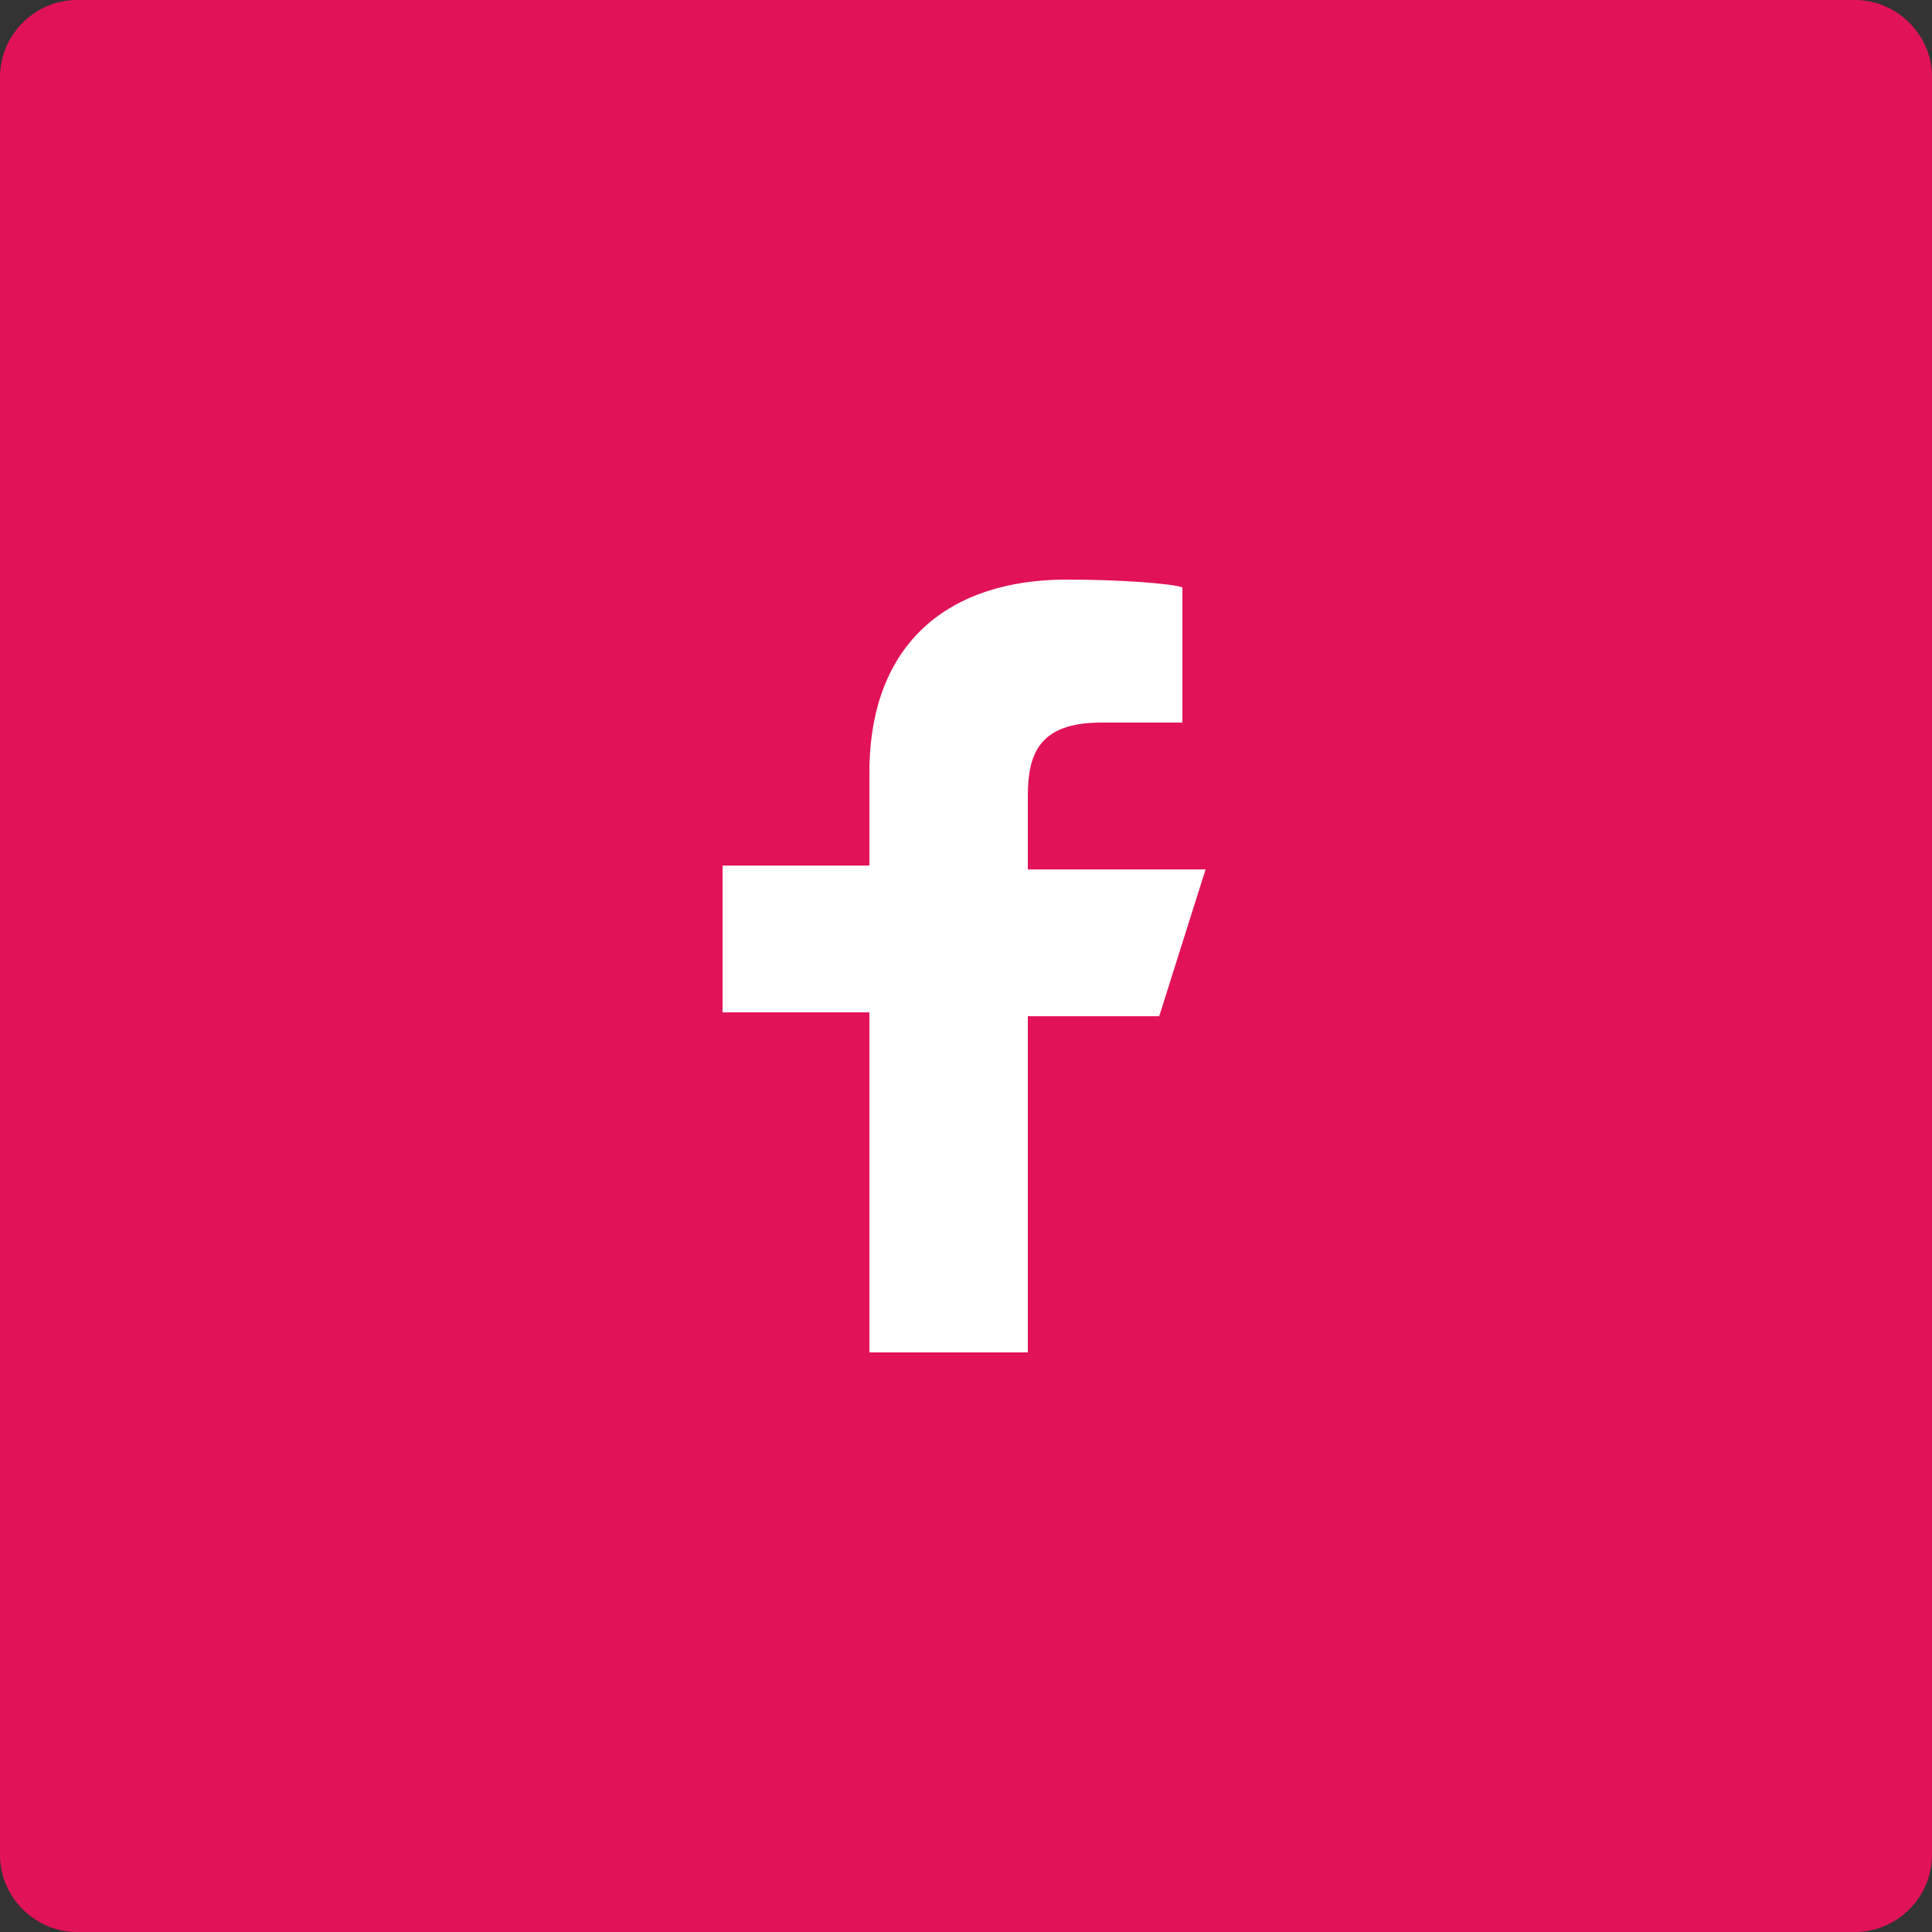
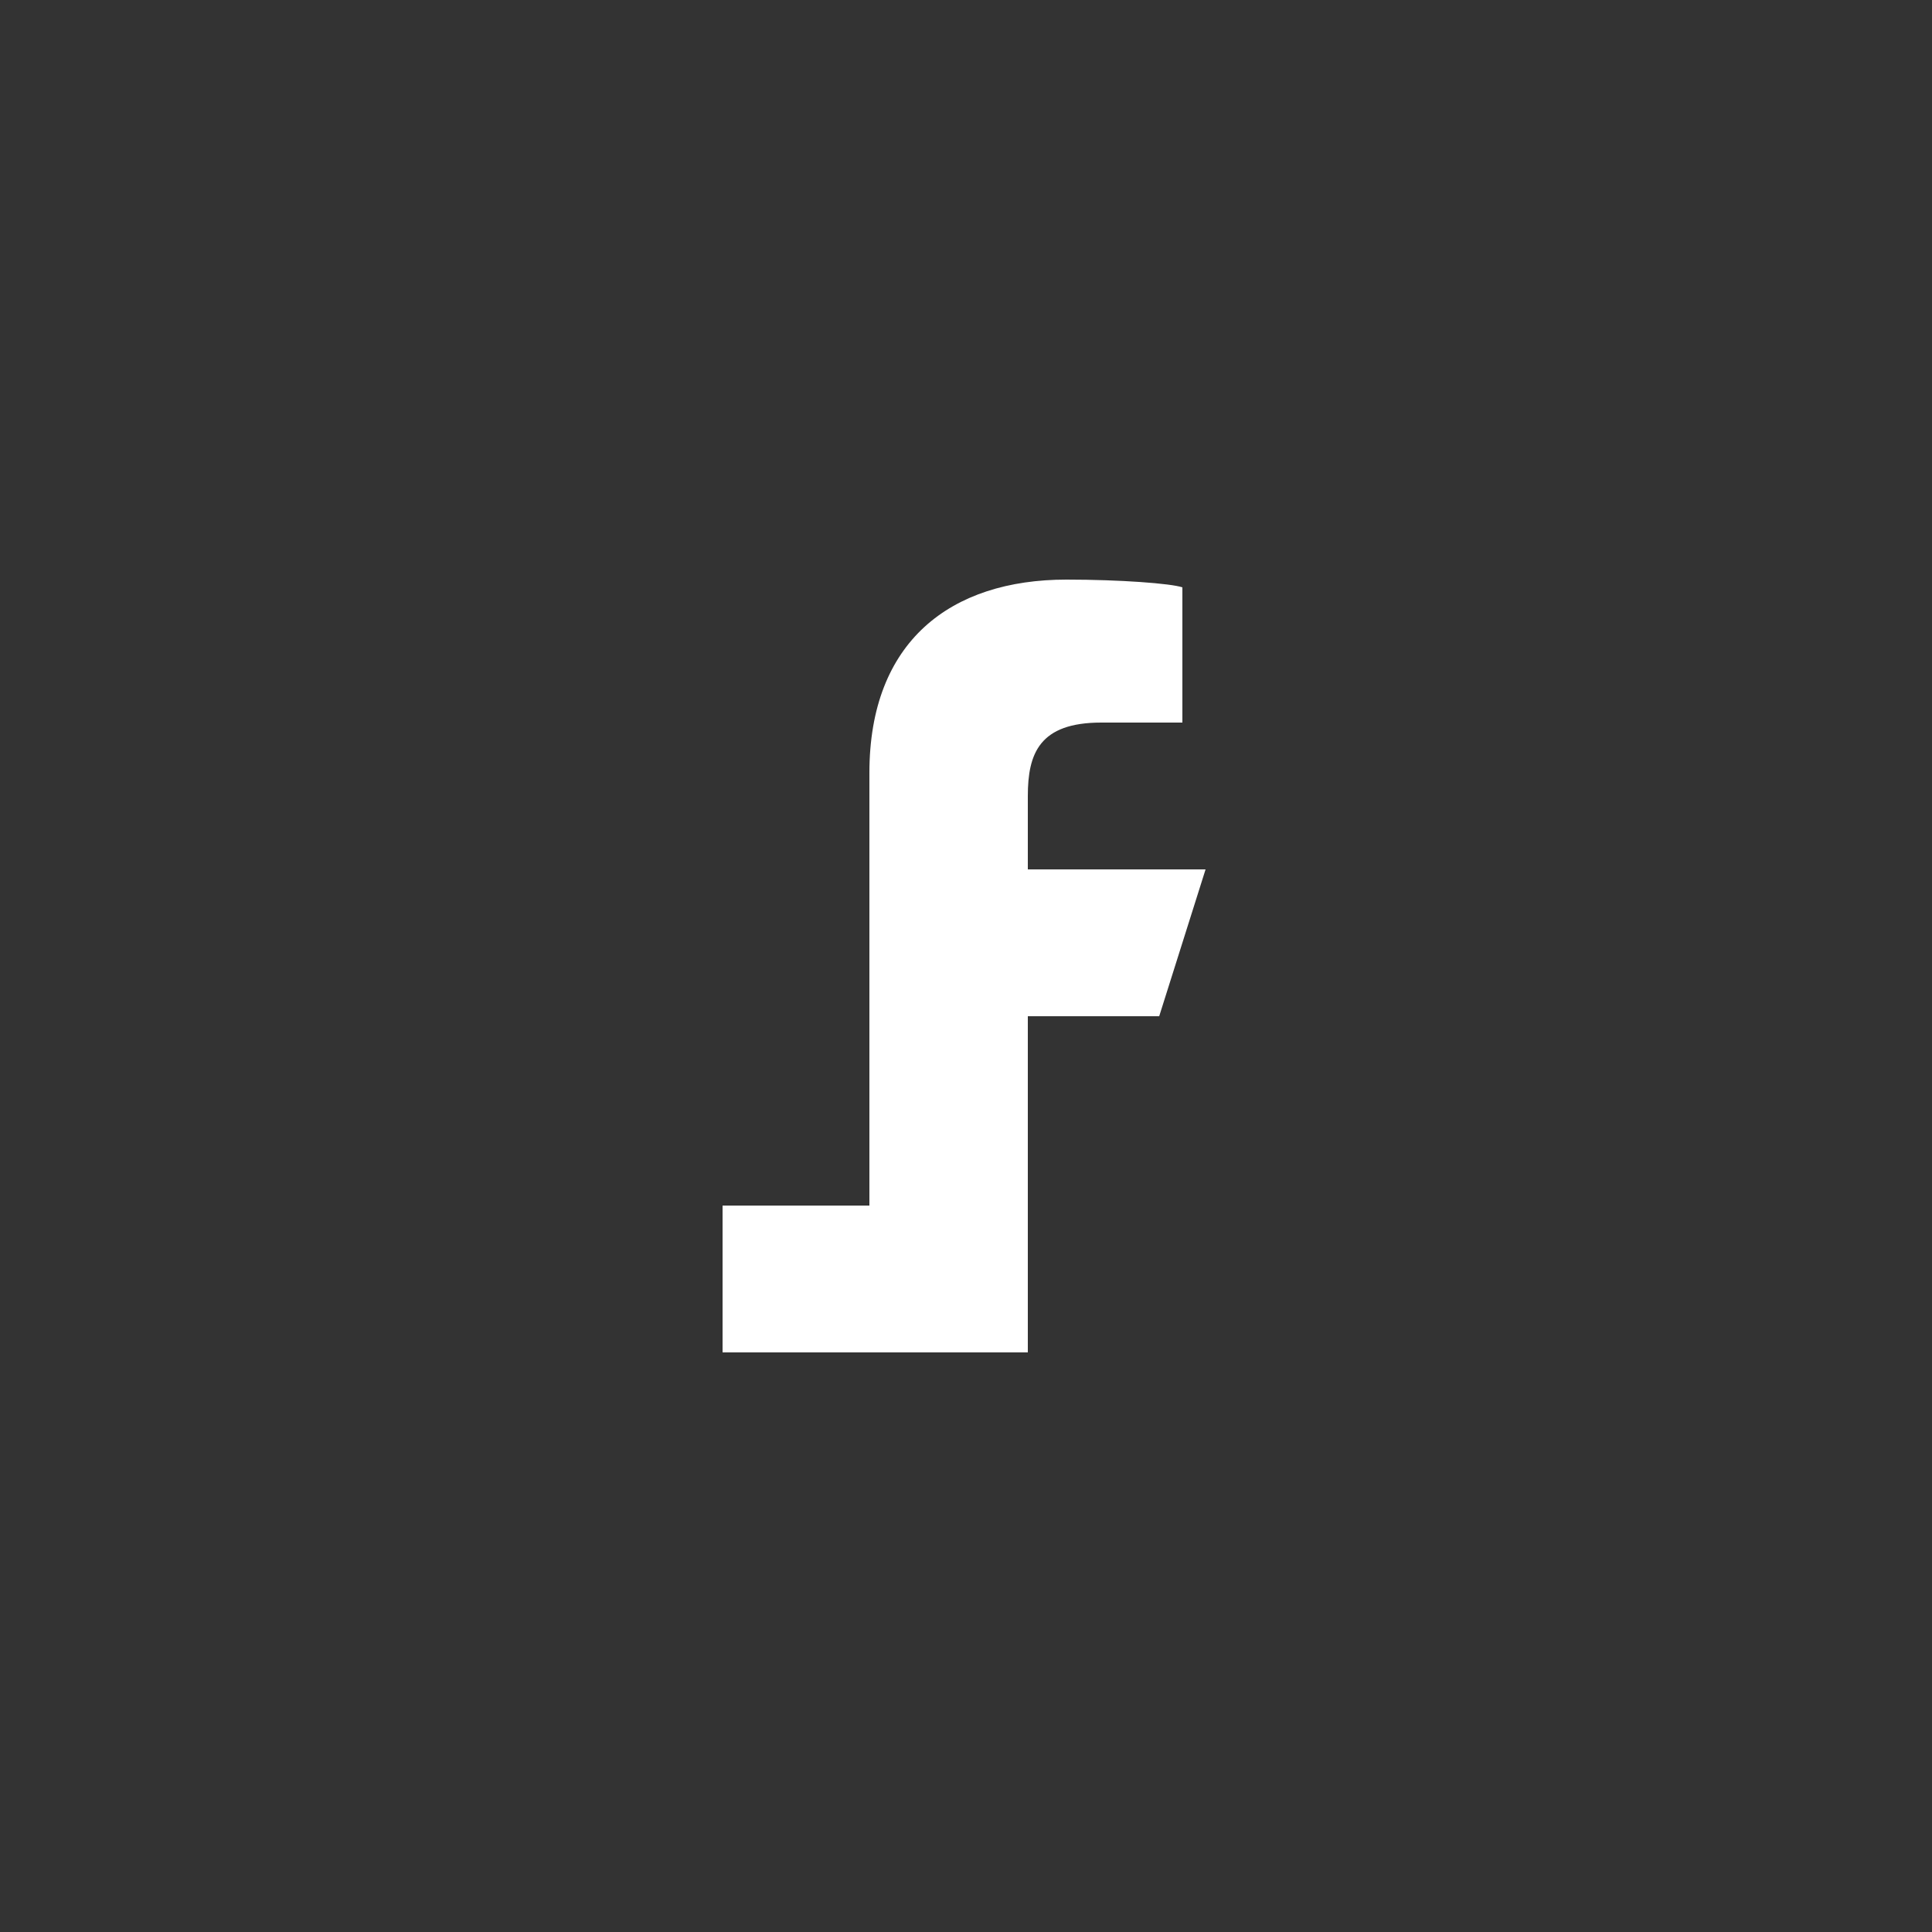
<svg xmlns="http://www.w3.org/2000/svg" version="1.1" id="Layer_1" x="0px" y="0px" viewBox="0 0 50 50" style="enable-background:new 0 0 50 50;" xml:space="preserve">
  <rect x="0" y="0" width="50" height="50" fill="#333333" stroke="none" />
  <style type="text/css">
	.st0{fill:#E21259;}
	.st1{fill:#FFFFFF;}
</style>
  <g id="Symbols">
    <g id="Icon_x2F_Social_x2F_Filled_x2F_Facebook">
      <g id="Social_x2F_Filled_x2F_FB">
-         <path id="Rectangle" class="st0" d="M2,0h46c1.1,0,2,0.9,2,2v46c0,1.1-0.9,2-2,2H2c-1.1,0-2-0.9-2-2V2C0,0.9,0.9,0,2,0z" />
-         <path id="Shape" class="st1" d="M22.5,35l0-8.8h-3.8v-3.8h3.8V20c0-3.4,2.1-5,5.1-5c1.4,0,2.7,0.1,3,0.2v3.5h-2.1     c-1.6,0-1.9,0.8-1.9,1.9v1.9h4.6L30,26.3h-3.4V35H22.5L22.5,35z" />
+         <path id="Shape" class="st1" d="M22.5,35h-3.8v-3.8h3.8V20c0-3.4,2.1-5,5.1-5c1.4,0,2.7,0.1,3,0.2v3.5h-2.1     c-1.6,0-1.9,0.8-1.9,1.9v1.9h4.6L30,26.3h-3.4V35H22.5L22.5,35z" />
      </g>
    </g>
  </g>
</svg>